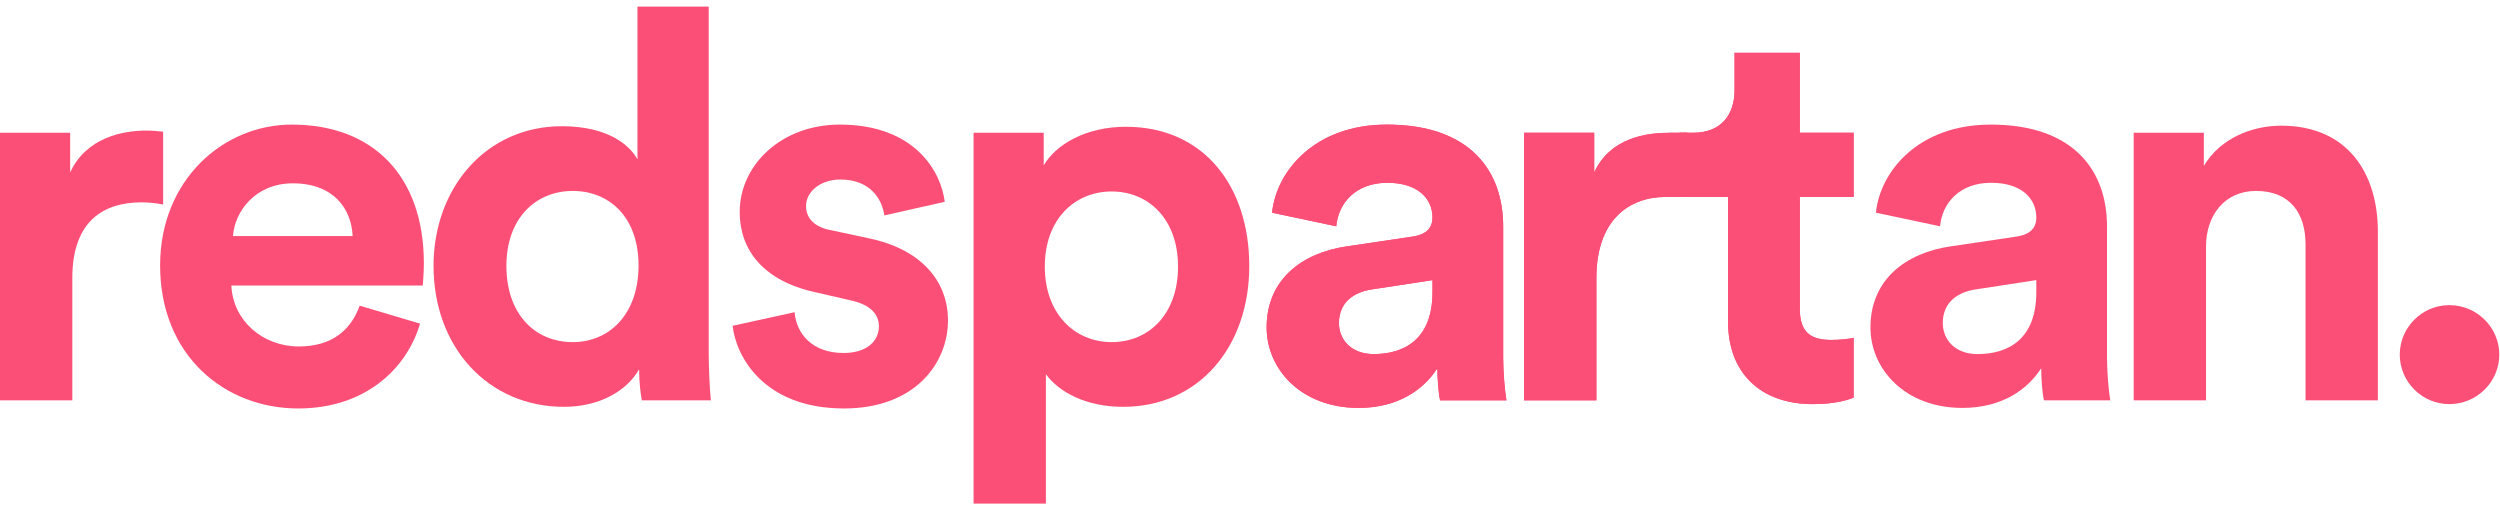
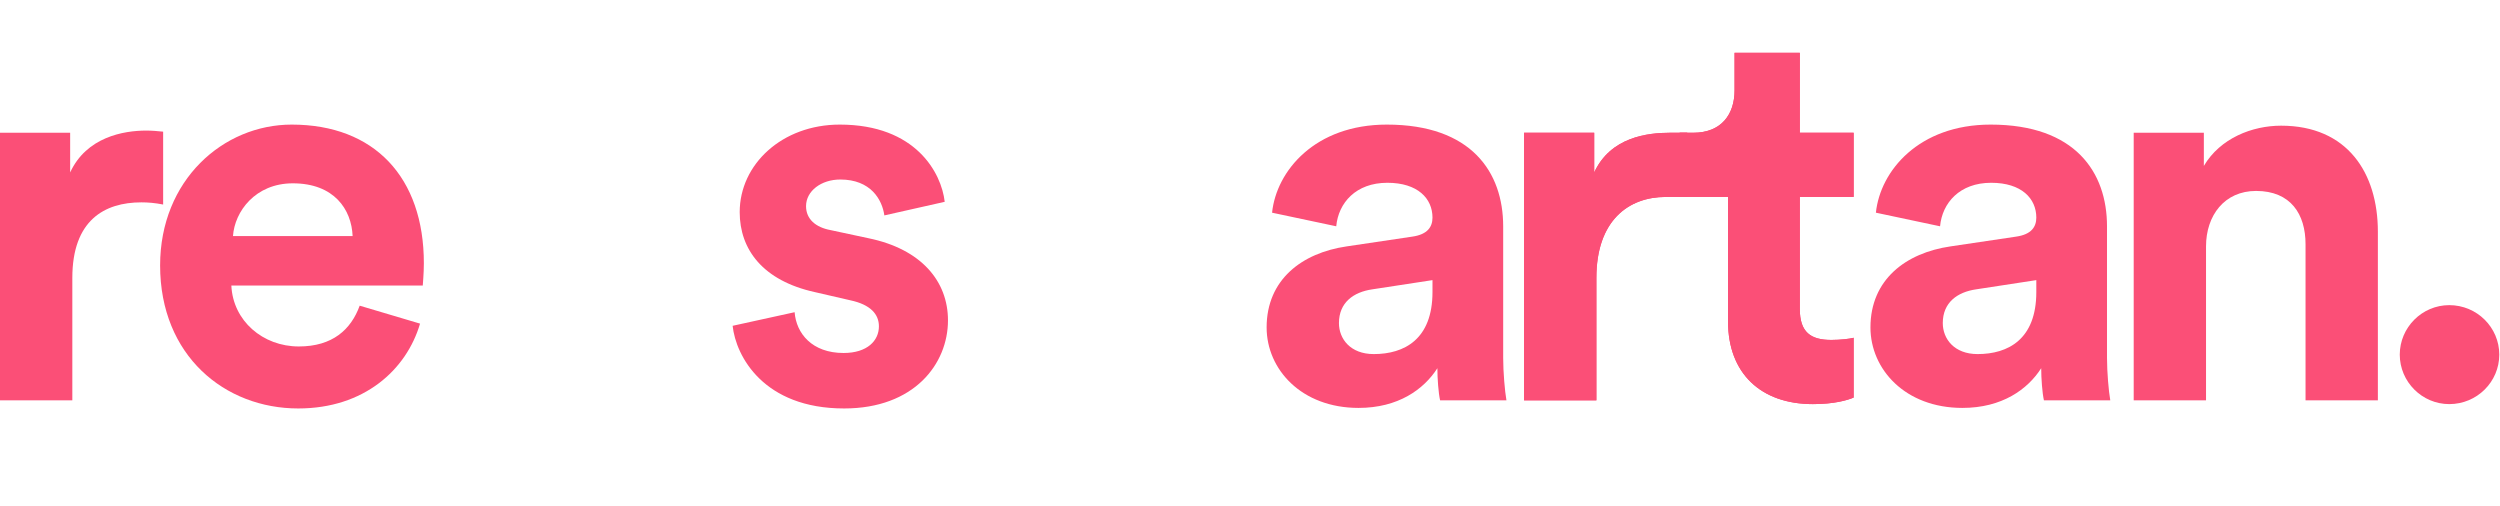
<svg xmlns="http://www.w3.org/2000/svg" fill="none" viewBox="0 0 331 67" height="67" width="331">
  <path fill="#FB4F77" d="M317.729 46.952C317.729 43.352 320.681 40.4 324.281 40.4C327.953 40.4 330.905 43.352 330.905 46.952C330.905 50.552 327.953 53.504 324.281 53.504C320.681 53.504 317.729 50.552 317.729 46.952Z" />
  <path fill="#FB4F77" d="M292.078 32.624V53H282.502L282.502 17.576H291.79V21.968C293.95 18.296 298.198 16.64 302.014 16.64C310.798 16.64 314.83 22.904 314.83 30.68V53H305.254V32.336C305.254 28.376 303.31 25.28 298.702 25.28C294.526 25.28 292.078 28.52 292.078 32.624Z" />
  <path fill="#FB4F77" d="M247.648 43.352C247.648 37.016 252.328 33.488 258.232 32.624L266.944 31.328C268.96 31.04 269.608 30.032 269.608 28.808C269.608 26.288 267.664 24.2 263.632 24.2C259.456 24.2 257.152 26.864 256.864 29.96L248.368 28.16C248.944 22.616 254.056 16.496 263.56 16.496C274.792 16.496 278.968 22.832 278.968 29.96V47.384C278.968 49.256 279.184 51.776 279.4 53H270.616C270.4 52.064 270.256 50.12 270.256 48.752C268.456 51.56 265.072 54.008 259.816 54.008C252.256 54.008 247.648 48.896 247.648 43.352ZM261.832 46.88C265.864 46.88 269.608 44.936 269.608 38.672V37.088L261.616 38.312C259.168 38.672 257.224 40.04 257.224 42.776C257.224 44.864 258.736 46.88 261.832 46.88Z" />
  <path fill="#FB4F77" d="M223.385 17.575L223.39 26.076C222.245 26.076 221.397 26.076 220.533 26.076C215.637 26.076 211.361 29.168 211.361 36.8V53H201.785V17.576H211.073V22.832C213.233 18.152 218.112 17.575 221.136 17.575C221.928 17.575 222.637 17.575 223.385 17.575Z" />
  <path fill="#FB4F77" d="M238.295 6.992V17.576H245.423V26.072H238.295V40.904C238.295 44 239.735 45.008 242.471 45.008C243.623 45.008 244.919 44.864 245.423 44.72V52.64C244.559 53 242.831 53.504 240.023 53.504C233.111 53.504 228.791 49.4 228.791 42.56V26.072H222.383V17.576H224.183C227.927 17.576 229.655 15.128 229.655 11.96V6.992H238.295Z" />
  <path fill="#FB4F77" d="M223.385 17.575L223.39 26.076C222.245 26.076 221.397 26.076 220.533 26.076C215.637 26.076 211.361 29.168 211.361 36.8V53H201.785V17.576H211.073V22.832C213.233 18.152 218.112 17.575 221.136 17.575C221.928 17.575 222.637 17.575 223.385 17.575Z" />
  <path fill="#FB4F77" d="M238.295 6.992V17.576H245.423V26.072H238.295V40.904C238.295 44 239.735 45.008 242.471 45.008C243.623 45.008 244.919 44.864 245.423 44.72V52.64C244.559 53 242.831 53.504 240.023 53.504C233.111 53.504 228.791 49.4 228.791 42.56V26.072H222.383V17.576H224.183C227.927 17.576 229.655 15.128 229.655 11.96V6.992H238.295Z" />
  <path fill="#FB4F77" d="M167.701 43.352C167.701 37.016 172.381 33.488 178.285 32.624L186.997 31.328C189.013 31.04 189.661 30.032 189.661 28.808C189.661 26.288 187.717 24.2 183.685 24.2C179.509 24.2 177.205 26.864 176.917 29.96L168.421 28.16C168.997 22.616 174.109 16.496 183.613 16.496C194.845 16.496 199.021 22.832 199.021 29.96V47.384C199.021 49.256 199.237 51.776 199.453 53H190.669C190.453 52.064 190.309 50.12 190.309 48.752C188.509 51.56 185.125 54.008 179.869 54.008C172.309 54.008 167.701 48.896 167.701 43.352ZM181.885 46.88C185.917 46.88 189.661 44.936 189.661 38.672V37.088L181.669 38.312C179.221 38.672 177.277 40.04 177.277 42.776C177.277 44.864 178.789 46.88 181.885 46.88Z" />
-   <path fill="#FB4F77" d="M167.701 43.352C167.701 37.016 172.381 33.488 178.285 32.624L186.997 31.328C189.013 31.04 189.661 30.032 189.661 28.808C189.661 26.288 187.717 24.2 183.685 24.2C179.509 24.2 177.205 26.864 176.917 29.96L168.421 28.16C168.997 22.616 174.109 16.496 183.613 16.496C194.845 16.496 199.021 22.832 199.021 29.96V47.384C199.021 49.256 199.237 51.776 199.453 53H190.669C190.453 52.064 190.309 50.12 190.309 48.752C188.509 51.56 185.125 54.008 179.869 54.008C172.309 54.008 167.701 48.896 167.701 43.352ZM181.885 46.88C185.917 46.88 189.661 44.936 189.661 38.672V37.088L181.669 38.312C179.221 38.672 177.277 40.04 177.277 42.776C177.277 44.864 178.789 46.88 181.885 46.88Z" />
-   <path fill="#FB4F77" d="M138.476 66.68H128.9V17.576H138.188V21.896C139.772 19.16 143.732 16.784 149.06 16.784C159.428 16.784 165.404 24.704 165.404 35.216C165.404 45.944 158.708 53.864 148.7 53.864C143.804 53.864 140.204 51.92 138.476 49.544V66.68ZM155.972 35.288C155.972 29.024 152.084 25.352 147.188 25.352C142.292 25.352 138.332 29.024 138.332 35.288C138.332 41.552 142.292 45.296 147.188 45.296C152.084 45.296 155.972 41.624 155.972 35.288Z" />
  <path fill="#FB4F77" d="M97 43.136L105.208 41.336C105.424 44.144 107.512 46.736 111.688 46.736C114.856 46.736 116.368 45.08 116.368 43.208C116.368 41.624 115.288 40.328 112.552 39.752L107.872 38.672C101.032 37.16 97.936 33.056 97.936 28.088C97.936 21.752 103.552 16.496 111.184 16.496C121.264 16.496 124.648 22.904 125.08 26.72L117.088 28.52C116.8 26.432 115.288 23.768 111.256 23.768C108.736 23.768 106.72 25.28 106.72 27.296C106.72 29.024 108.016 30.104 109.96 30.464L115 31.544C121.984 32.984 125.512 37.232 125.512 42.416C125.512 48.176 121.048 54.08 111.76 54.08C101.104 54.08 97.432 47.168 97 43.136Z" />
-   <path fill="#FB4F77" d="M93.832 0.872V46.592C93.832 48.968 93.976 51.56 94.12 53H84.976C84.832 52.28 84.616 50.552 84.616 48.896C83.032 51.704 79.432 53.864 74.68 53.864C64.6 53.864 57.4 45.944 57.4 35.216C57.4 24.848 64.384 16.712 74.392 16.712C80.512 16.712 83.392 19.232 84.4 21.104V0.872H93.832ZM67.048 35.216C67.048 41.552 70.792 45.296 75.832 45.296C80.728 45.296 84.544 41.552 84.544 35.144C84.544 28.808 80.728 25.28 75.832 25.28C70.936 25.28 67.048 28.88 67.048 35.216Z" />
  <path fill="#FB4F77" d="M30.847 31.256H46.687C46.543 27.728 44.239 24.272 38.767 24.272C33.799 24.272 31.063 28.016 30.847 31.256ZM47.623 40.472L55.615 42.848C53.815 48.968 48.199 54.08 39.487 54.08C29.767 54.08 21.199 47.096 21.199 35.144C21.199 23.84 29.551 16.496 38.623 16.496C49.567 16.496 56.119 23.48 56.119 34.856C56.119 36.224 55.975 37.664 55.975 37.808H30.631C30.847 42.488 34.807 45.872 39.559 45.872C44.023 45.872 46.471 43.64 47.623 40.472Z" />
  <path fill="#FB4F77" d="M21.6 17.432V27.08C20.52 26.864 19.584 26.792 18.72 26.792C13.824 26.792 9.576 29.168 9.576 36.8V53H0V17.576H9.288V22.832C11.448 18.152 16.344 17.288 19.368 17.288C20.16 17.288 20.88 17.36 21.6 17.432Z" />
</svg>